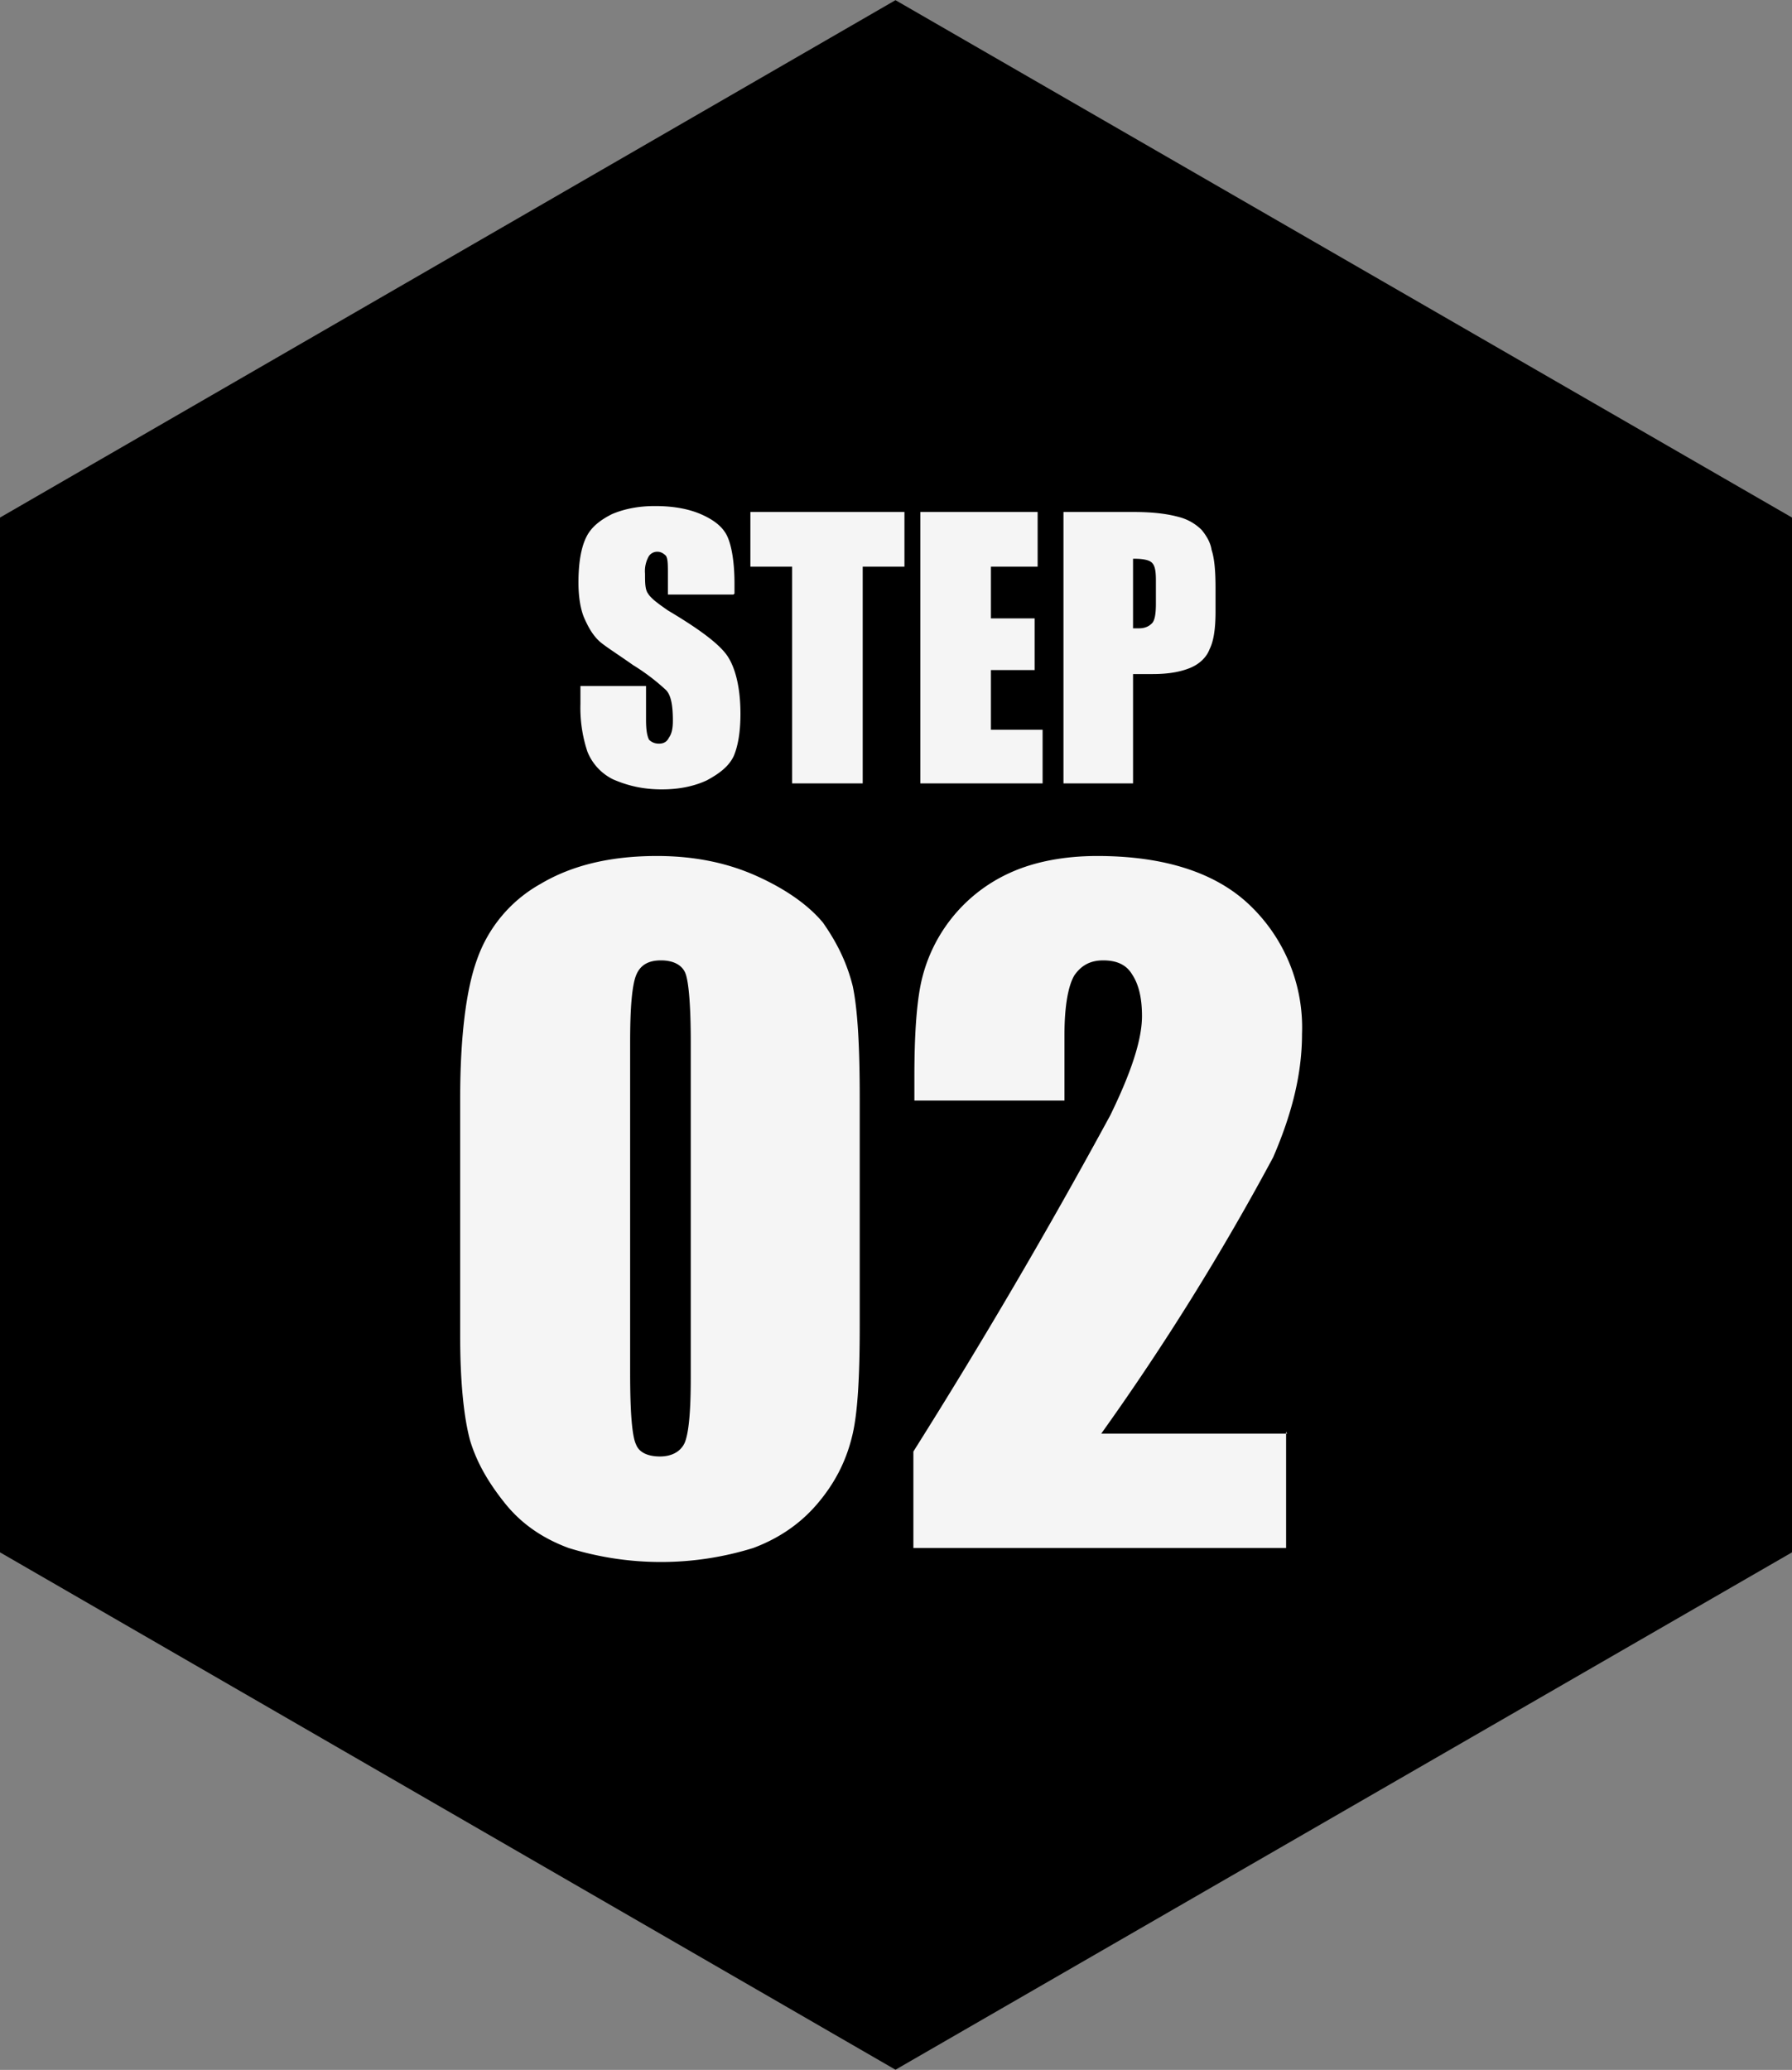
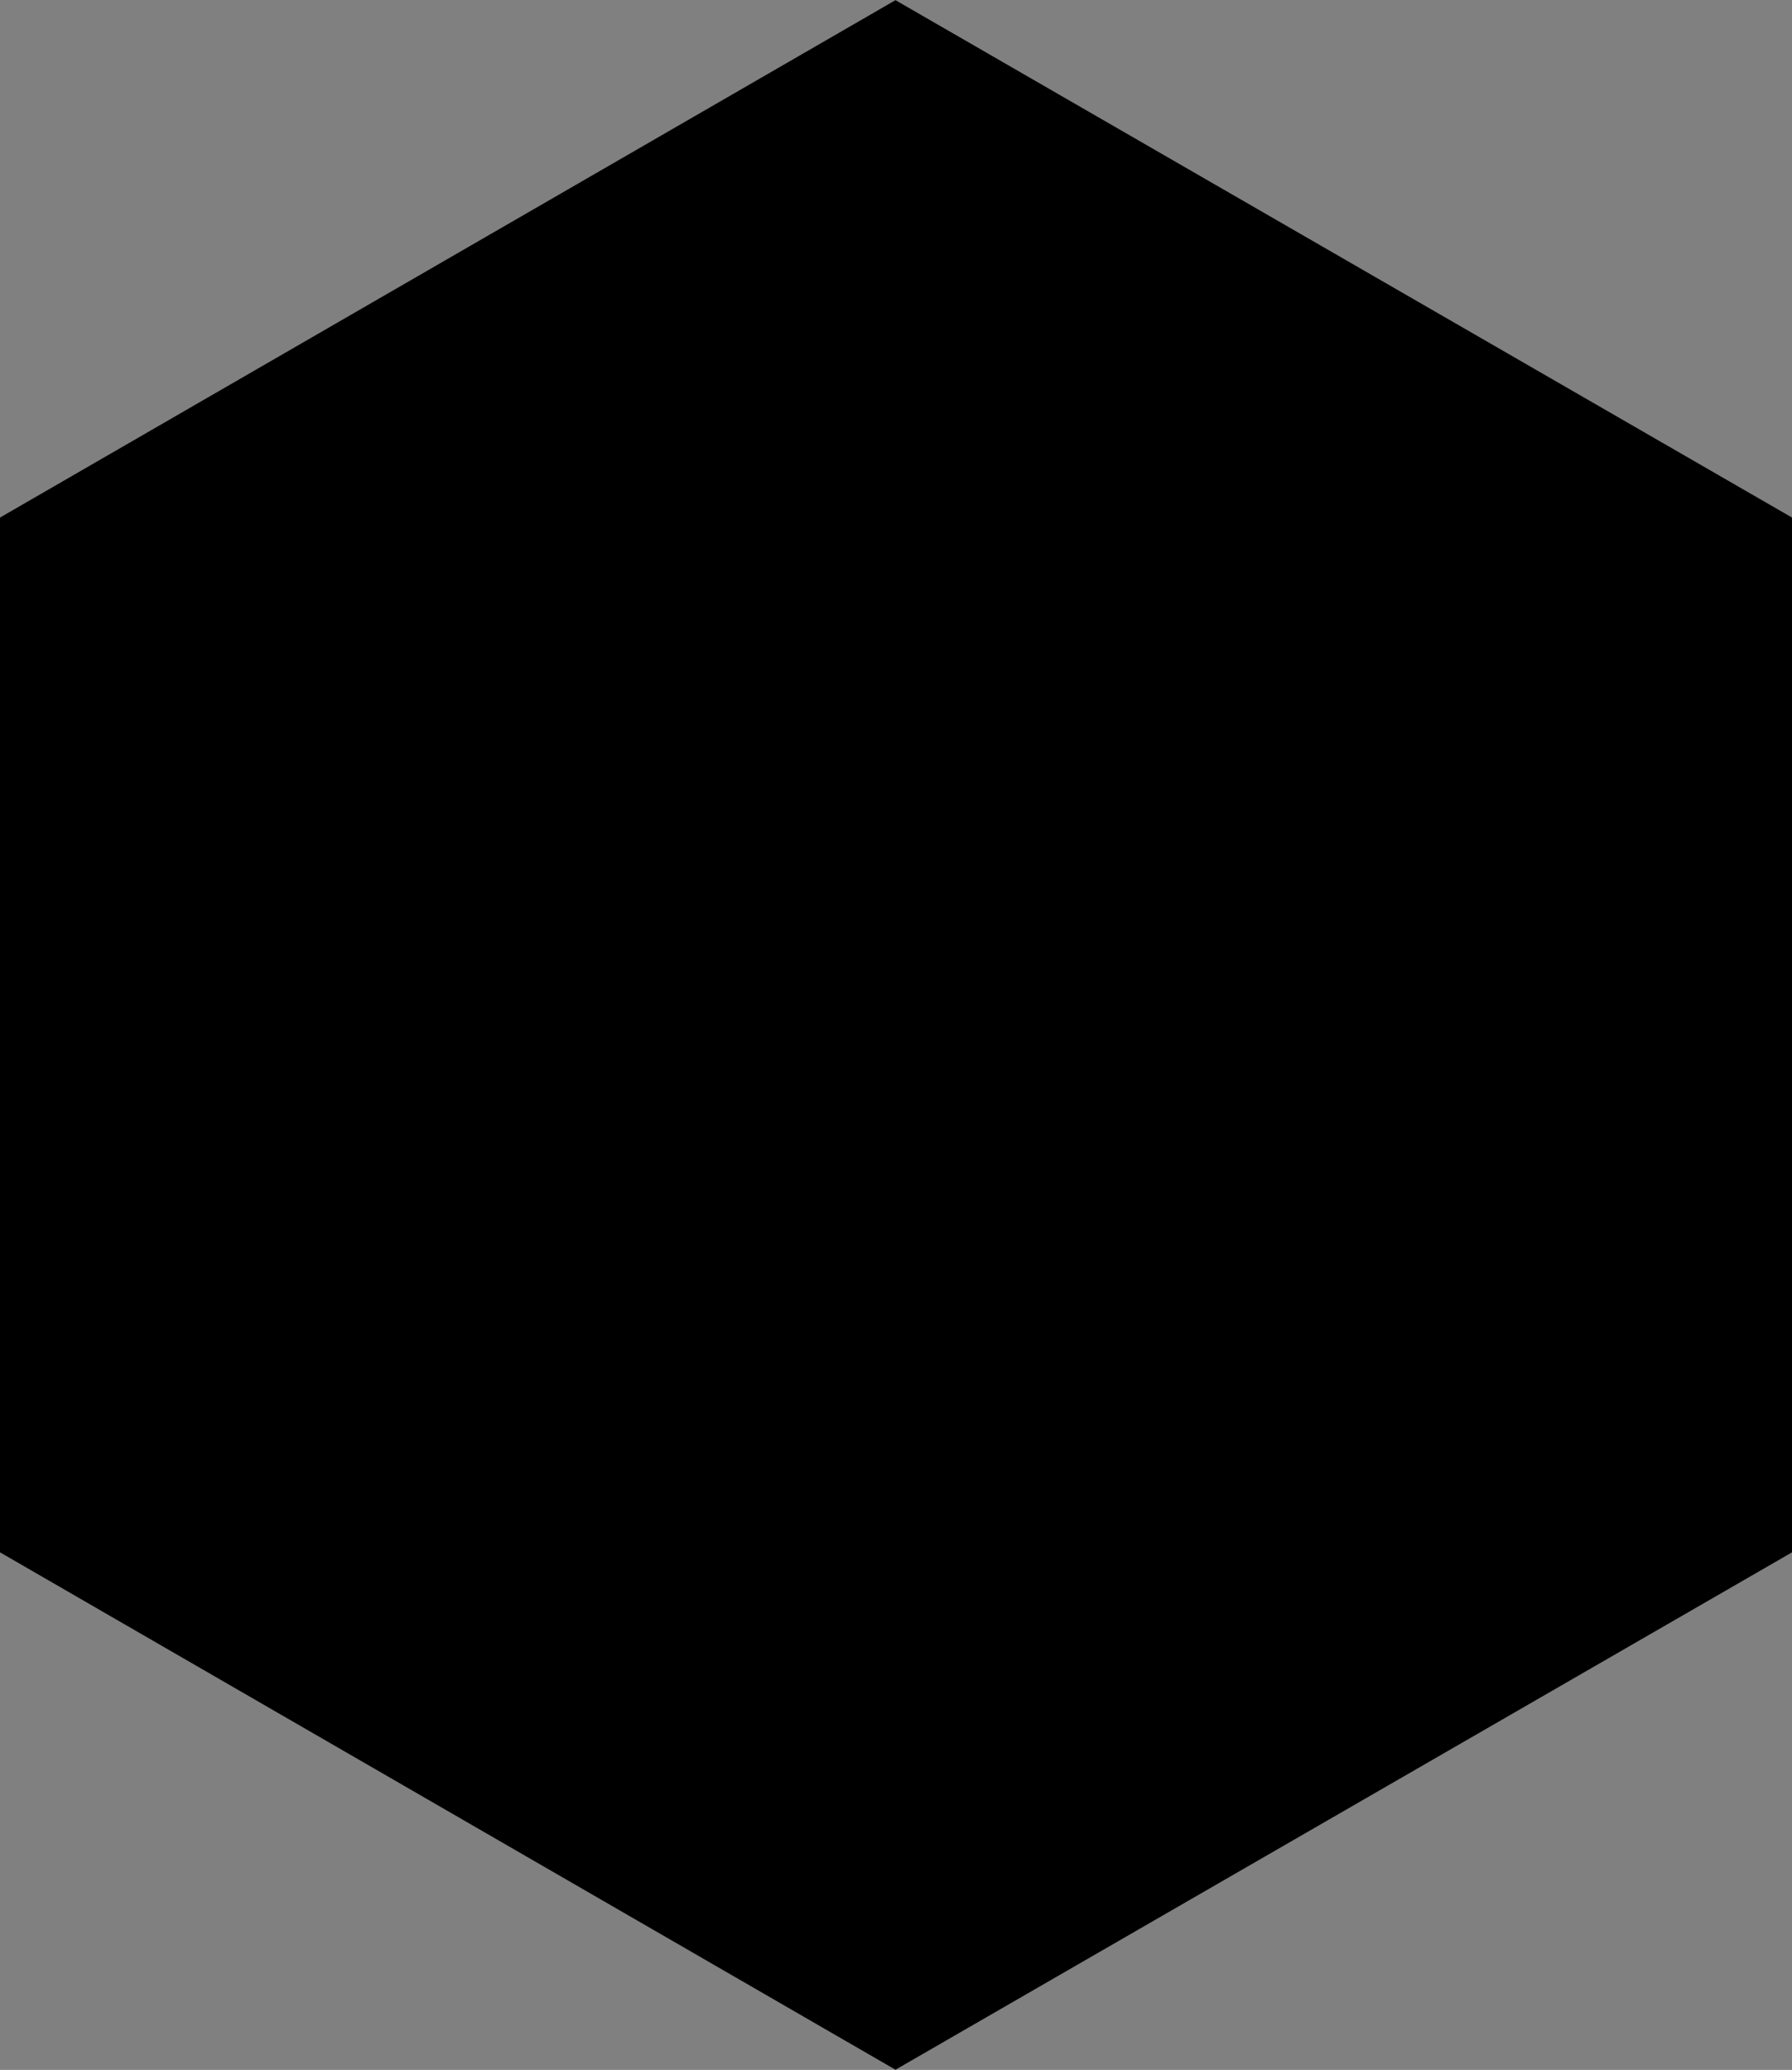
<svg xmlns="http://www.w3.org/2000/svg" data-name="レイヤー 2" viewBox="0 0 180.3 208.2">
  <rect x="0" y="0" width="180.3" height="208.2" fill="#808080" stroke="none" />
  <g data-name="FLOW">
    <path d="M7 56.1v96l83.1 48 83.2-48v-96l-83.2-48L7 56.1z" style="fill-rule:evenodd;stroke:#000;stroke-miterlimit:10;stroke-width:14px" />
-     <path d="M73.8 59.8h-6.6v-2c0-1 0-1.6-.2-1.9-.2-.2-.5-.4-.8-.4a1 1 0 0 0-1 .6 3 3 0 0 0-.3 1.6c0 .9 0 1.6.3 2 .3.5 1 1 2 1.7 3.2 1.9 5.2 3.4 6 4.6.8 1.2 1.3 3.2 1.3 5.8 0 2-.3 3.4-.7 4.3-.5 1-1.4 1.7-2.7 2.4-1.3.6-2.8.9-4.5.9-2 0-3.5-.4-4.9-1a5.3 5.3 0 0 1-2.6-2.8 14 14 0 0 1-.7-4.8V69H65v3.4c0 1 .1 1.6.3 2 .2.2.5.4 1 .4s.8-.2 1-.6c.3-.4.4-1 .4-1.7 0-1.6-.2-2.6-.7-3.1a21 21 0 0 0-3.3-2.5c-1.7-1.2-3-2-3.5-2.5-.6-.6-1-1.3-1.4-2.2s-.6-2.2-.6-3.6c0-2.1.3-3.6.8-4.6.5-1 1.4-1.7 2.6-2.3 1.2-.5 2.6-.8 4.3-.8 1.9 0 3.5.3 4.8.9 1.3.6 2.1 1.3 2.5 2.2s.7 2.5.7 4.7v1ZM91 51.5V57h-4.2v21.8h-7.1V57h-4.2v-5.5H91ZM92.6 51.5h11.8V57h-4.7v5.2h4.4v5.2h-4.4v6h5.2v5.4H92.6V51.5ZM107 51.5h7.1c2 0 3.4.2 4.5.5a5 5 0 0 1 2.3 1.3c.5.6.9 1.3 1 2 .3.9.4 2.2.4 3.9v2.3c0 1.8-.2 3-.6 3.8-.3.8-1 1.5-2 1.9s-2.2.6-3.7.6h-2v11h-7V51.5Zm7 4.7v7h.6c.6 0 1-.2 1.3-.5.3-.3.4-1 .4-2v-2.3c0-1-.1-1.5-.4-1.8s-1-.4-1.8-.4ZM86.5 110.5v22.8c0 5.2-.2 9-.8 11.3-.6 2.4-1.7 4.6-3.5 6.7s-4 3.5-6.4 4.4a31.3 31.3 0 0 1-18.6 0c-2.7-1-4.8-2.5-6.4-4.5s-2.8-4-3.5-6.3c-.6-2.2-1-5.7-1-10.5v-23.9c0-6.2.6-11 1.7-14a14 14 0 0 1 6.4-7.6c3.2-1.9 7.1-2.8 11.7-2.8 3.8 0 7.1.7 10 2s5.2 2.9 6.7 4.7c1.4 2 2.4 4 3 6.4.5 2.4.7 6.1.7 11.3Zm-17-5.7c0-3.6-.2-5.9-.5-6.8s-1.2-1.4-2.5-1.4-2.1.5-2.5 1.5c-.4 1-.6 3.2-.6 6.7v33.3c0 4 .2 6.4.6 7.2.3.8 1.2 1.2 2.4 1.2s2.1-.5 2.5-1.4c.4-1 .6-3.1.6-6.5v-33.8ZM129.4 144v11.7H91.9V146a604.1 604.1 0 0 0 19.8-33.8c2.1-4.3 3.2-7.6 3.2-10 0-2-.4-3.3-1-4.2-.6-1-1.6-1.4-2.9-1.4s-2.2.5-2.9 1.5c-.6 1-1 3-1 6v6.6H92v-2.5c0-3.9.2-6.9.6-9a15.8 15.8 0 0 1 9-11.4c2.4-1.1 5.4-1.7 8.8-1.7 6.8 0 12 1.7 15.4 5A17 17 0 0 1 131 104c0 4-1 8-2.9 12.4a255 255 0 0 1-17.3 27.8h18.7Z" style="fill:#f5f5f5" />
  </g>
</svg>